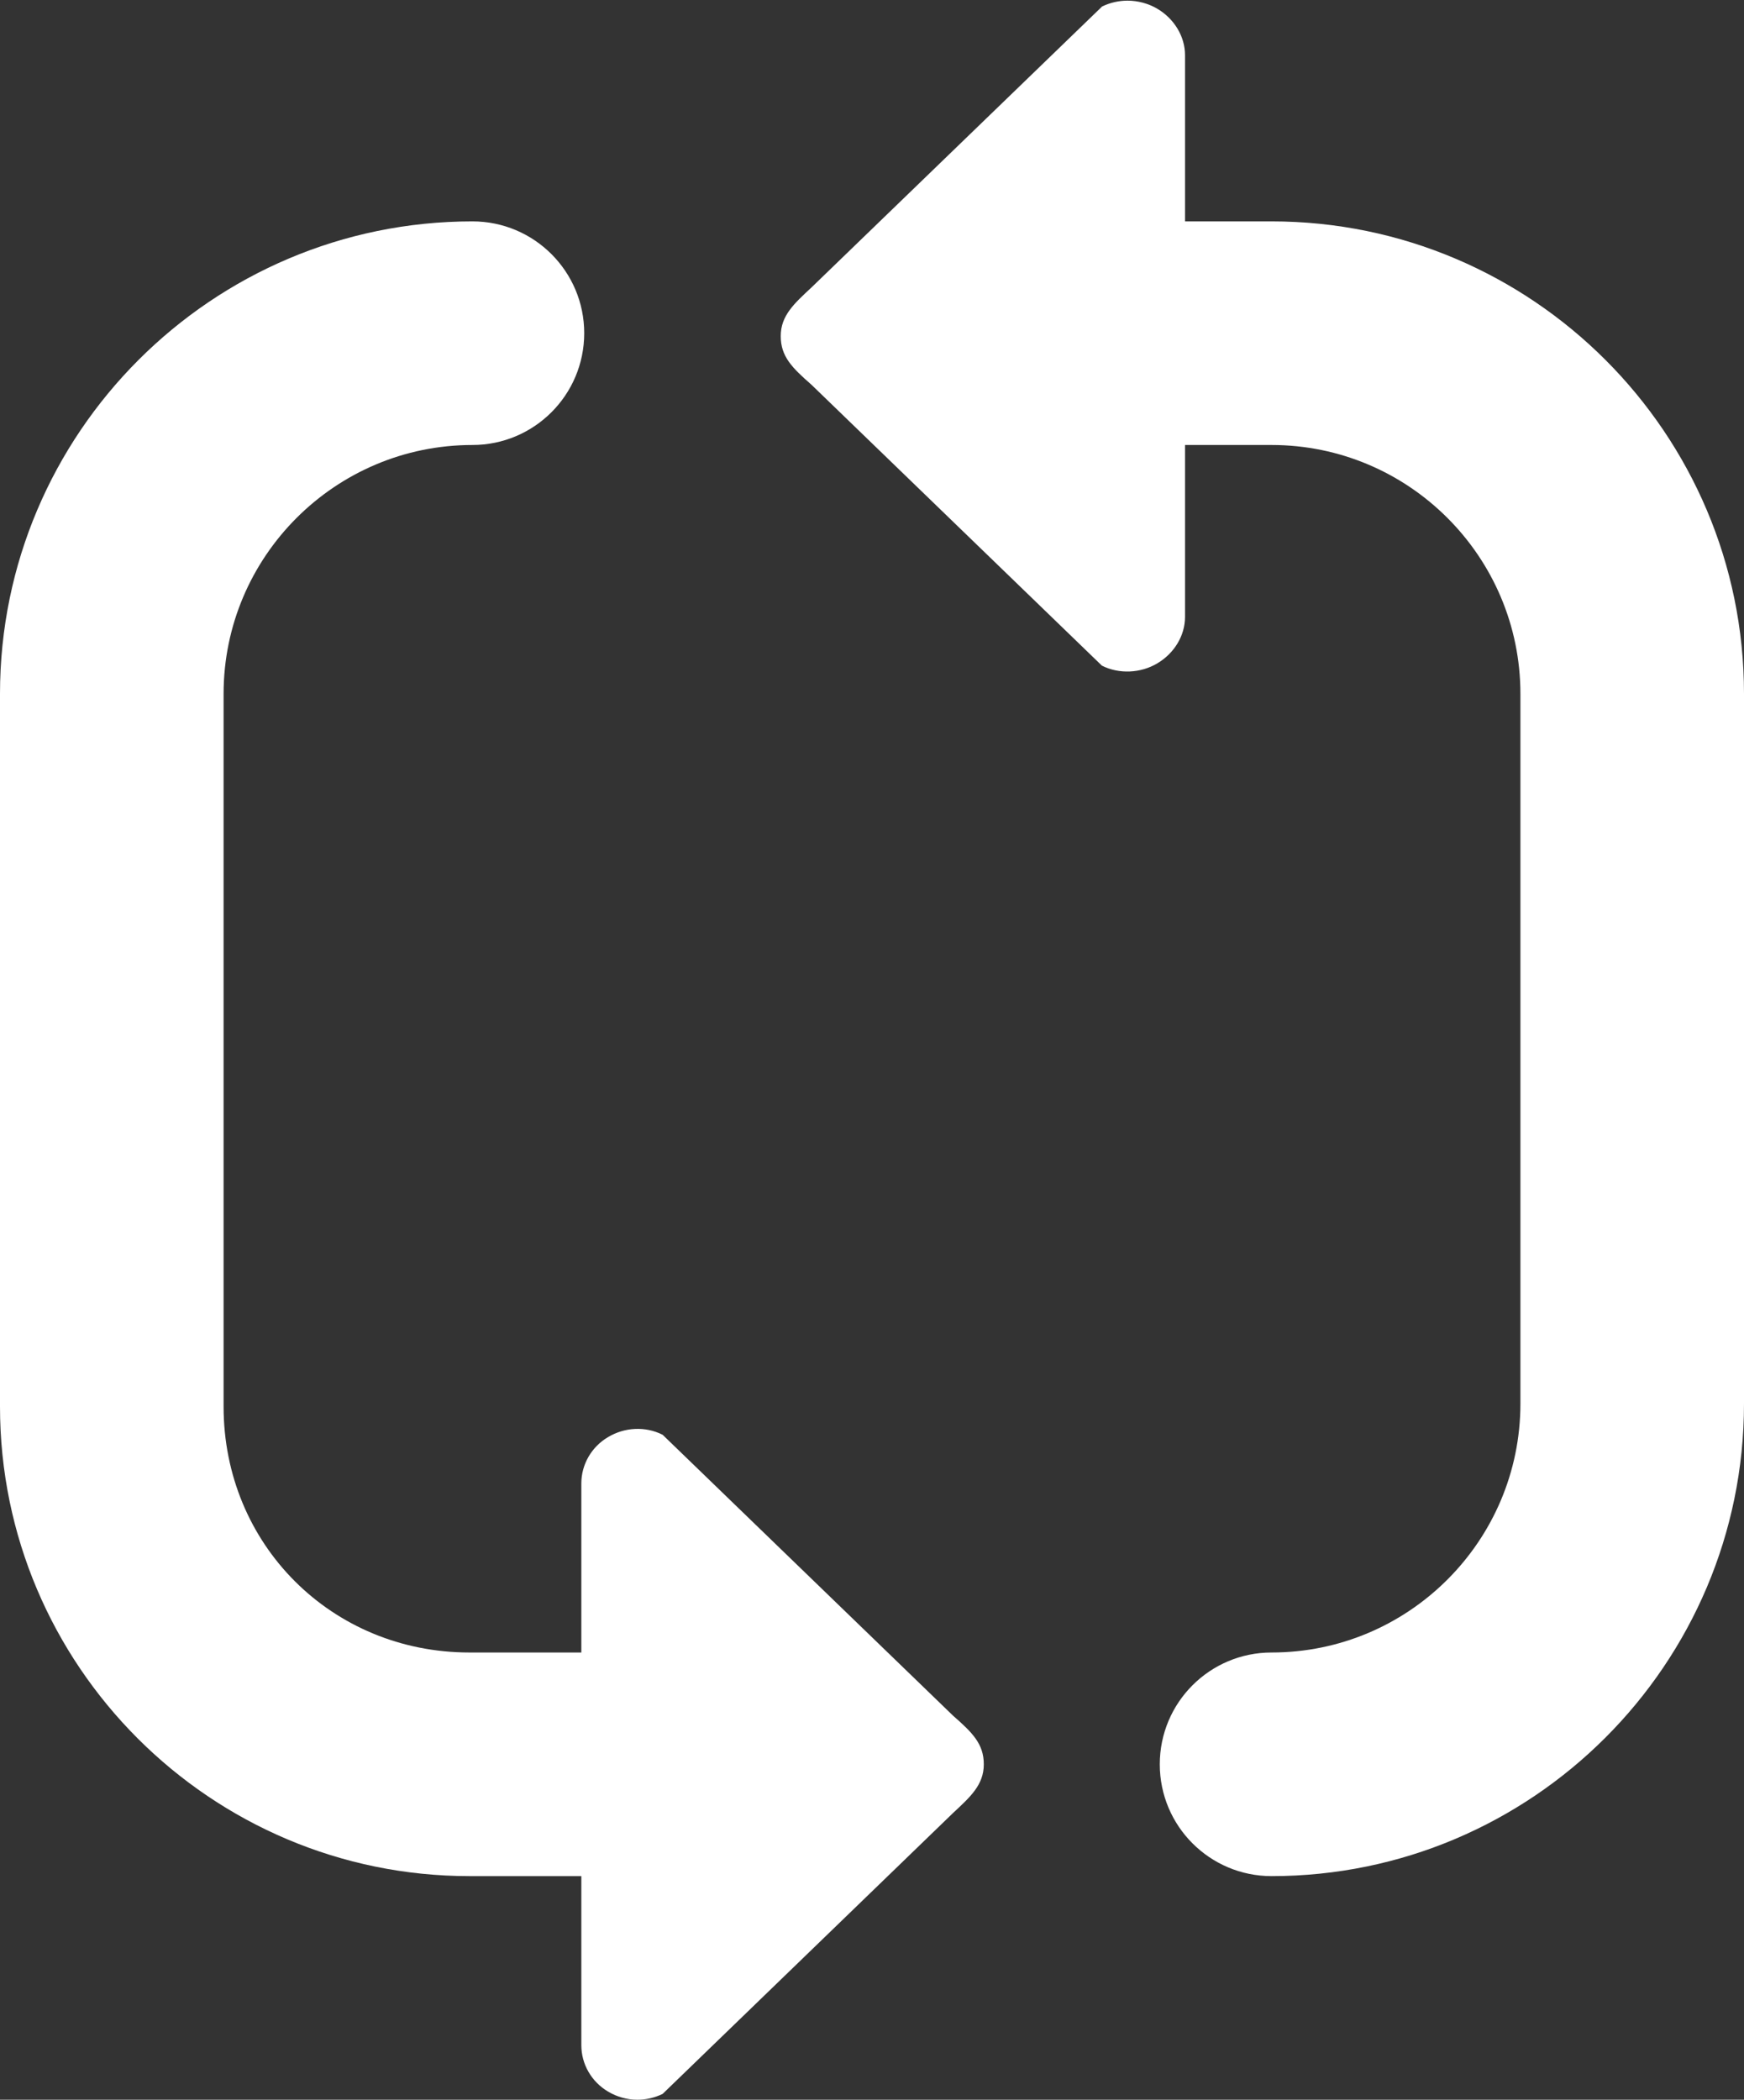
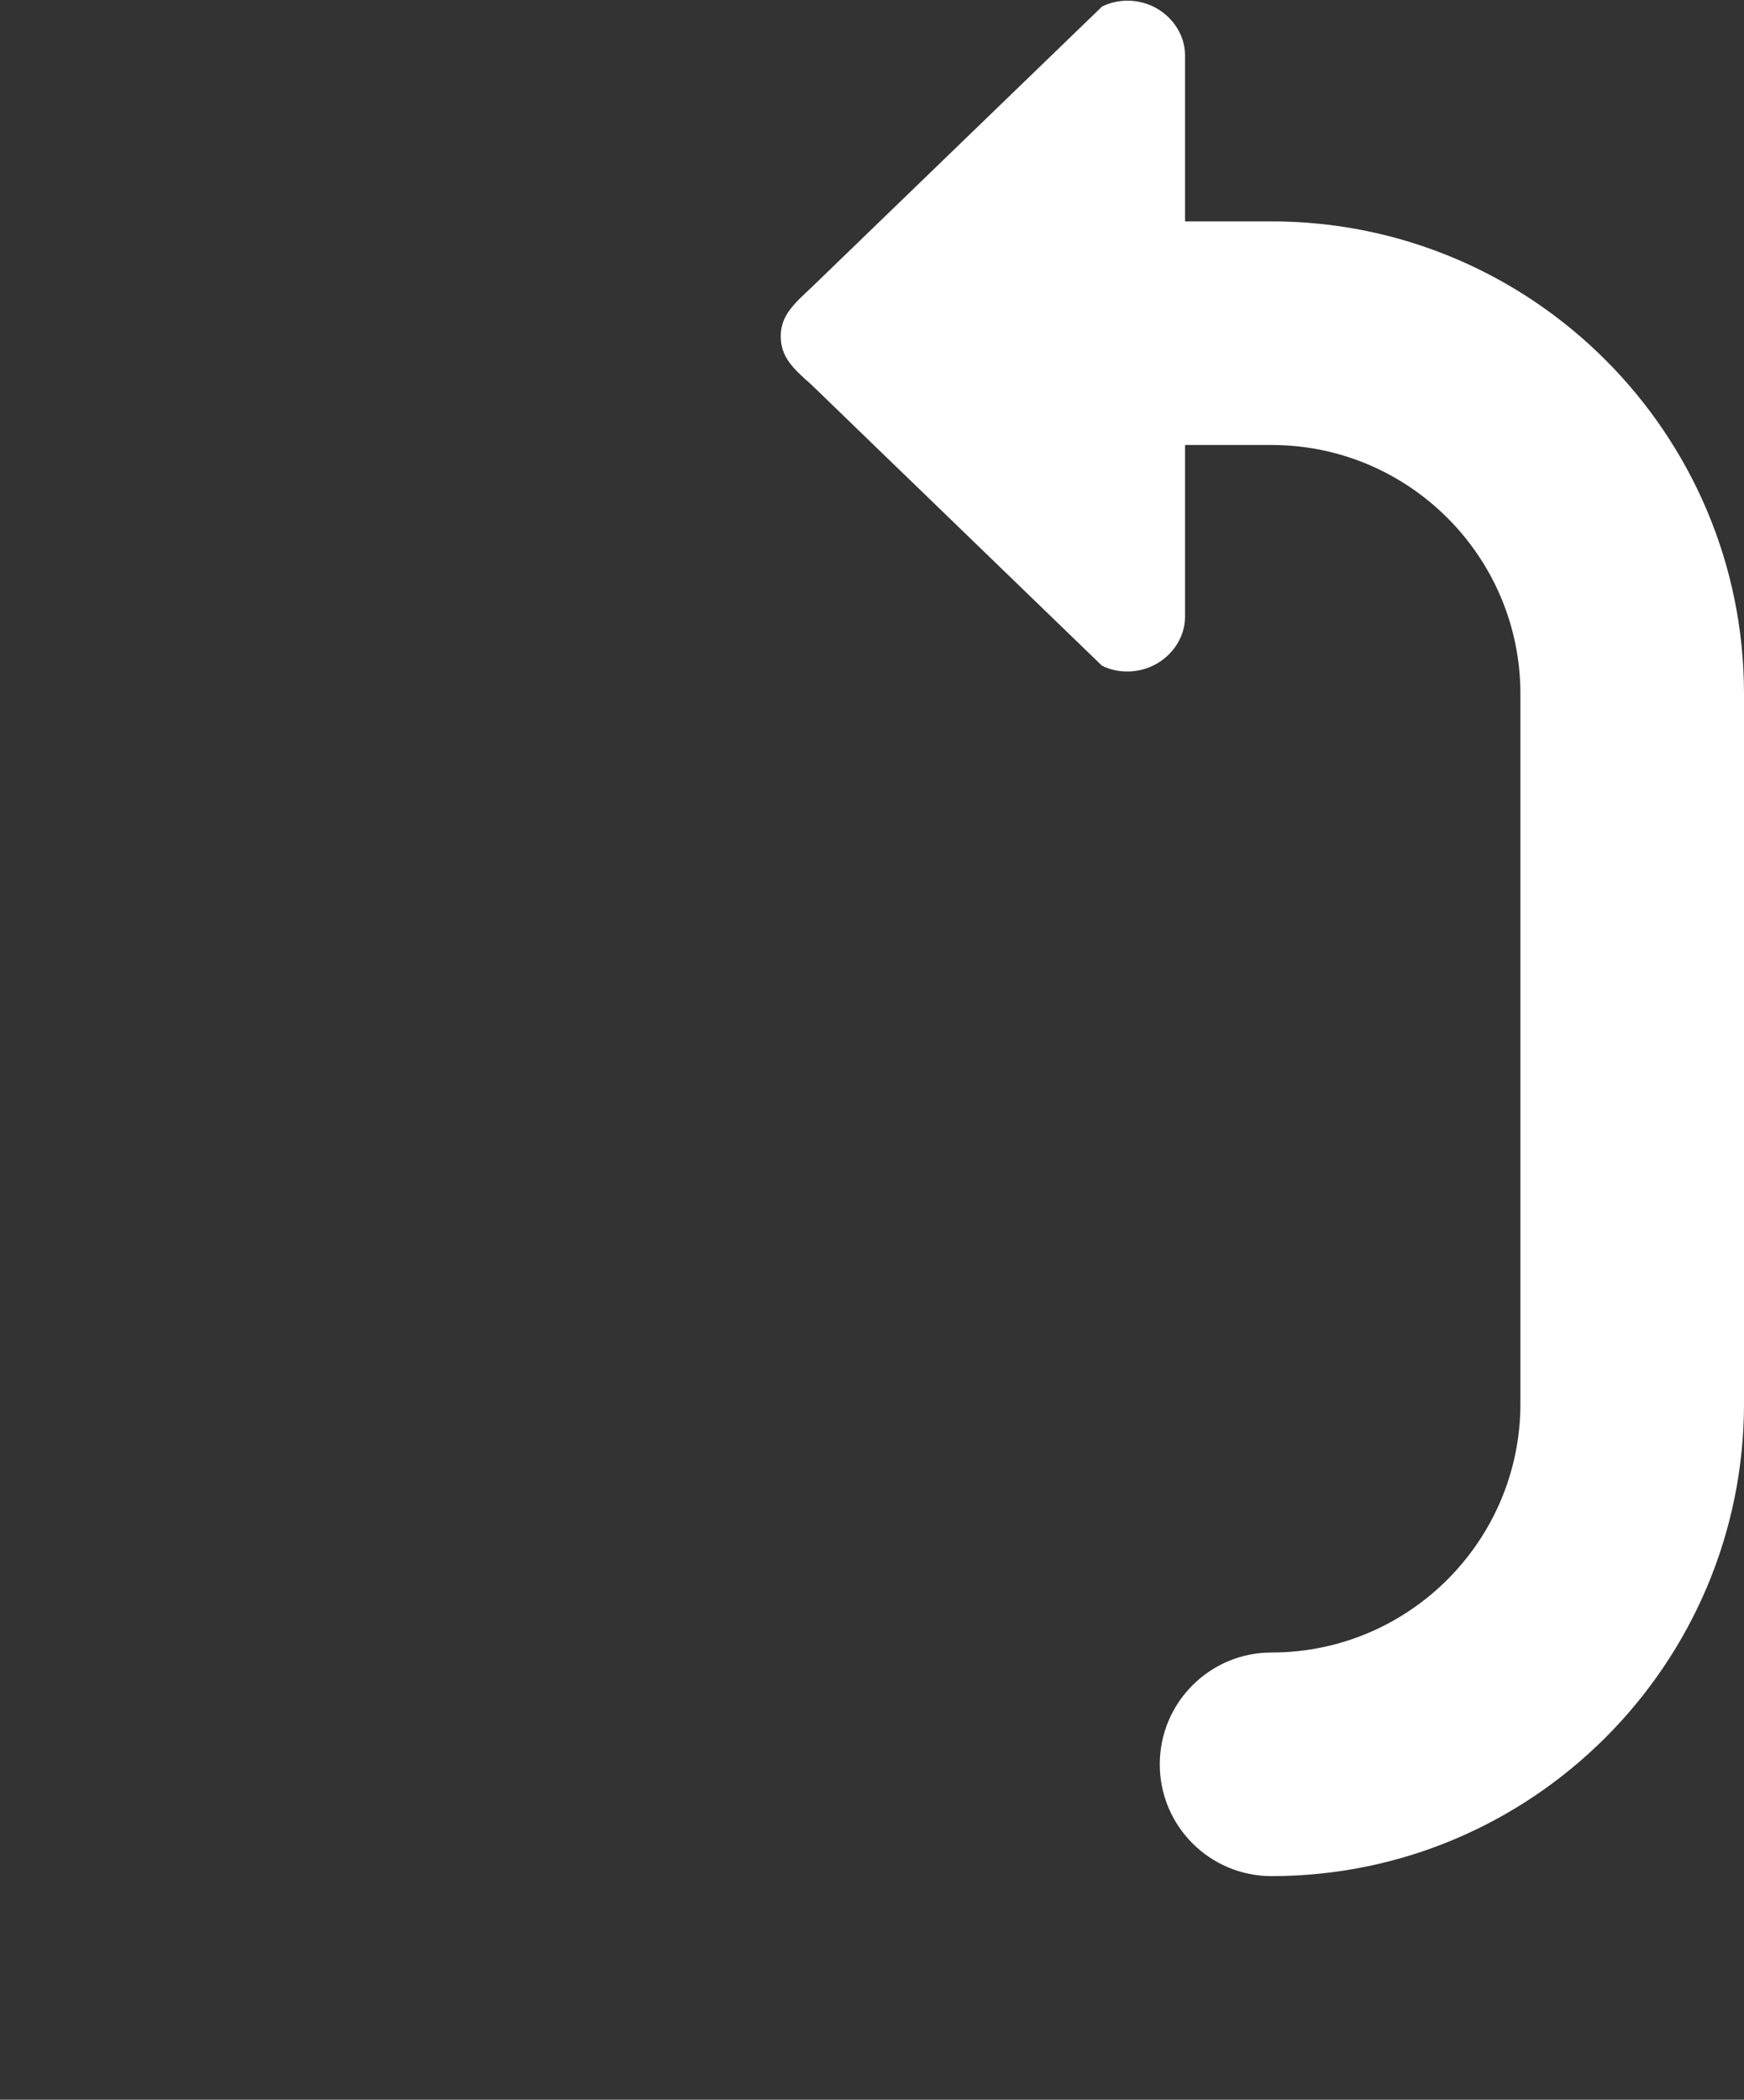
<svg xmlns="http://www.w3.org/2000/svg" fill="#ffffff" height="93.9" preserveAspectRatio="xMidYMid meet" version="1" viewBox="11.0 3.1 78.0 93.9" width="78" zoomAndPan="magnify">
  <rect x="11.0" y="3.1" width="78.0" height="93.9" fill="#333333" stroke="none" />
  <g id="change1_1">
-     <path d="M53.623,79.823l-12.987-12.56c-0.772-0.39-1.7-0.34-2.439,0.103C37.451,67.805,37,68.594,37,69.44V77h-5 c-6.168,0-11-4.832-11-11V52v-1V34.129C21,27.992,25.992,23,32.129,23c2.761,0,5-2.239,5-5s-2.239-5-5-5 C20.479,13,11,22.479,11,34.129V51v1v14c0,11.579,9.42,21,21,21h5v7.562c0,0.844,0.451,1.635,1.196,2.074 C38.594,96.874,39.051,97,39.508,97c0.386,0,0.772-0.088,1.128-0.261l12.987-12.56C54.395,83.459,55,82.923,55,82 C55,81.08,54.484,80.579,53.623,79.823z" />
-   </g>
+     </g>
  <g id="change1_2">
    <path d="M67.871,13H64V5.566c0-0.844-0.493-1.635-1.238-2.074c-0.398-0.237-0.876-0.363-1.333-0.363 c-0.386,0-0.782,0.088-1.138,0.261l-12.993,12.56c-0.772,0.721-1.38,1.257-1.38,2.18c0,0.92,0.515,1.421,1.376,2.177l12.987,12.56 c0.772,0.39,1.742,0.34,2.481-0.103C63.507,32.323,64,31.536,64,30.689V23h3.871C74.008,23,79,27.992,79,34.129V48v4v13.871 C79,72.008,74.008,77,67.871,77c-2.762,0-5,2.238-5,5s2.238,5,5,5C79.521,87,89,77.521,89,65.871V52v-4V34.129 C89,22.479,79.521,13,67.871,13z" />
  </g>
</svg>